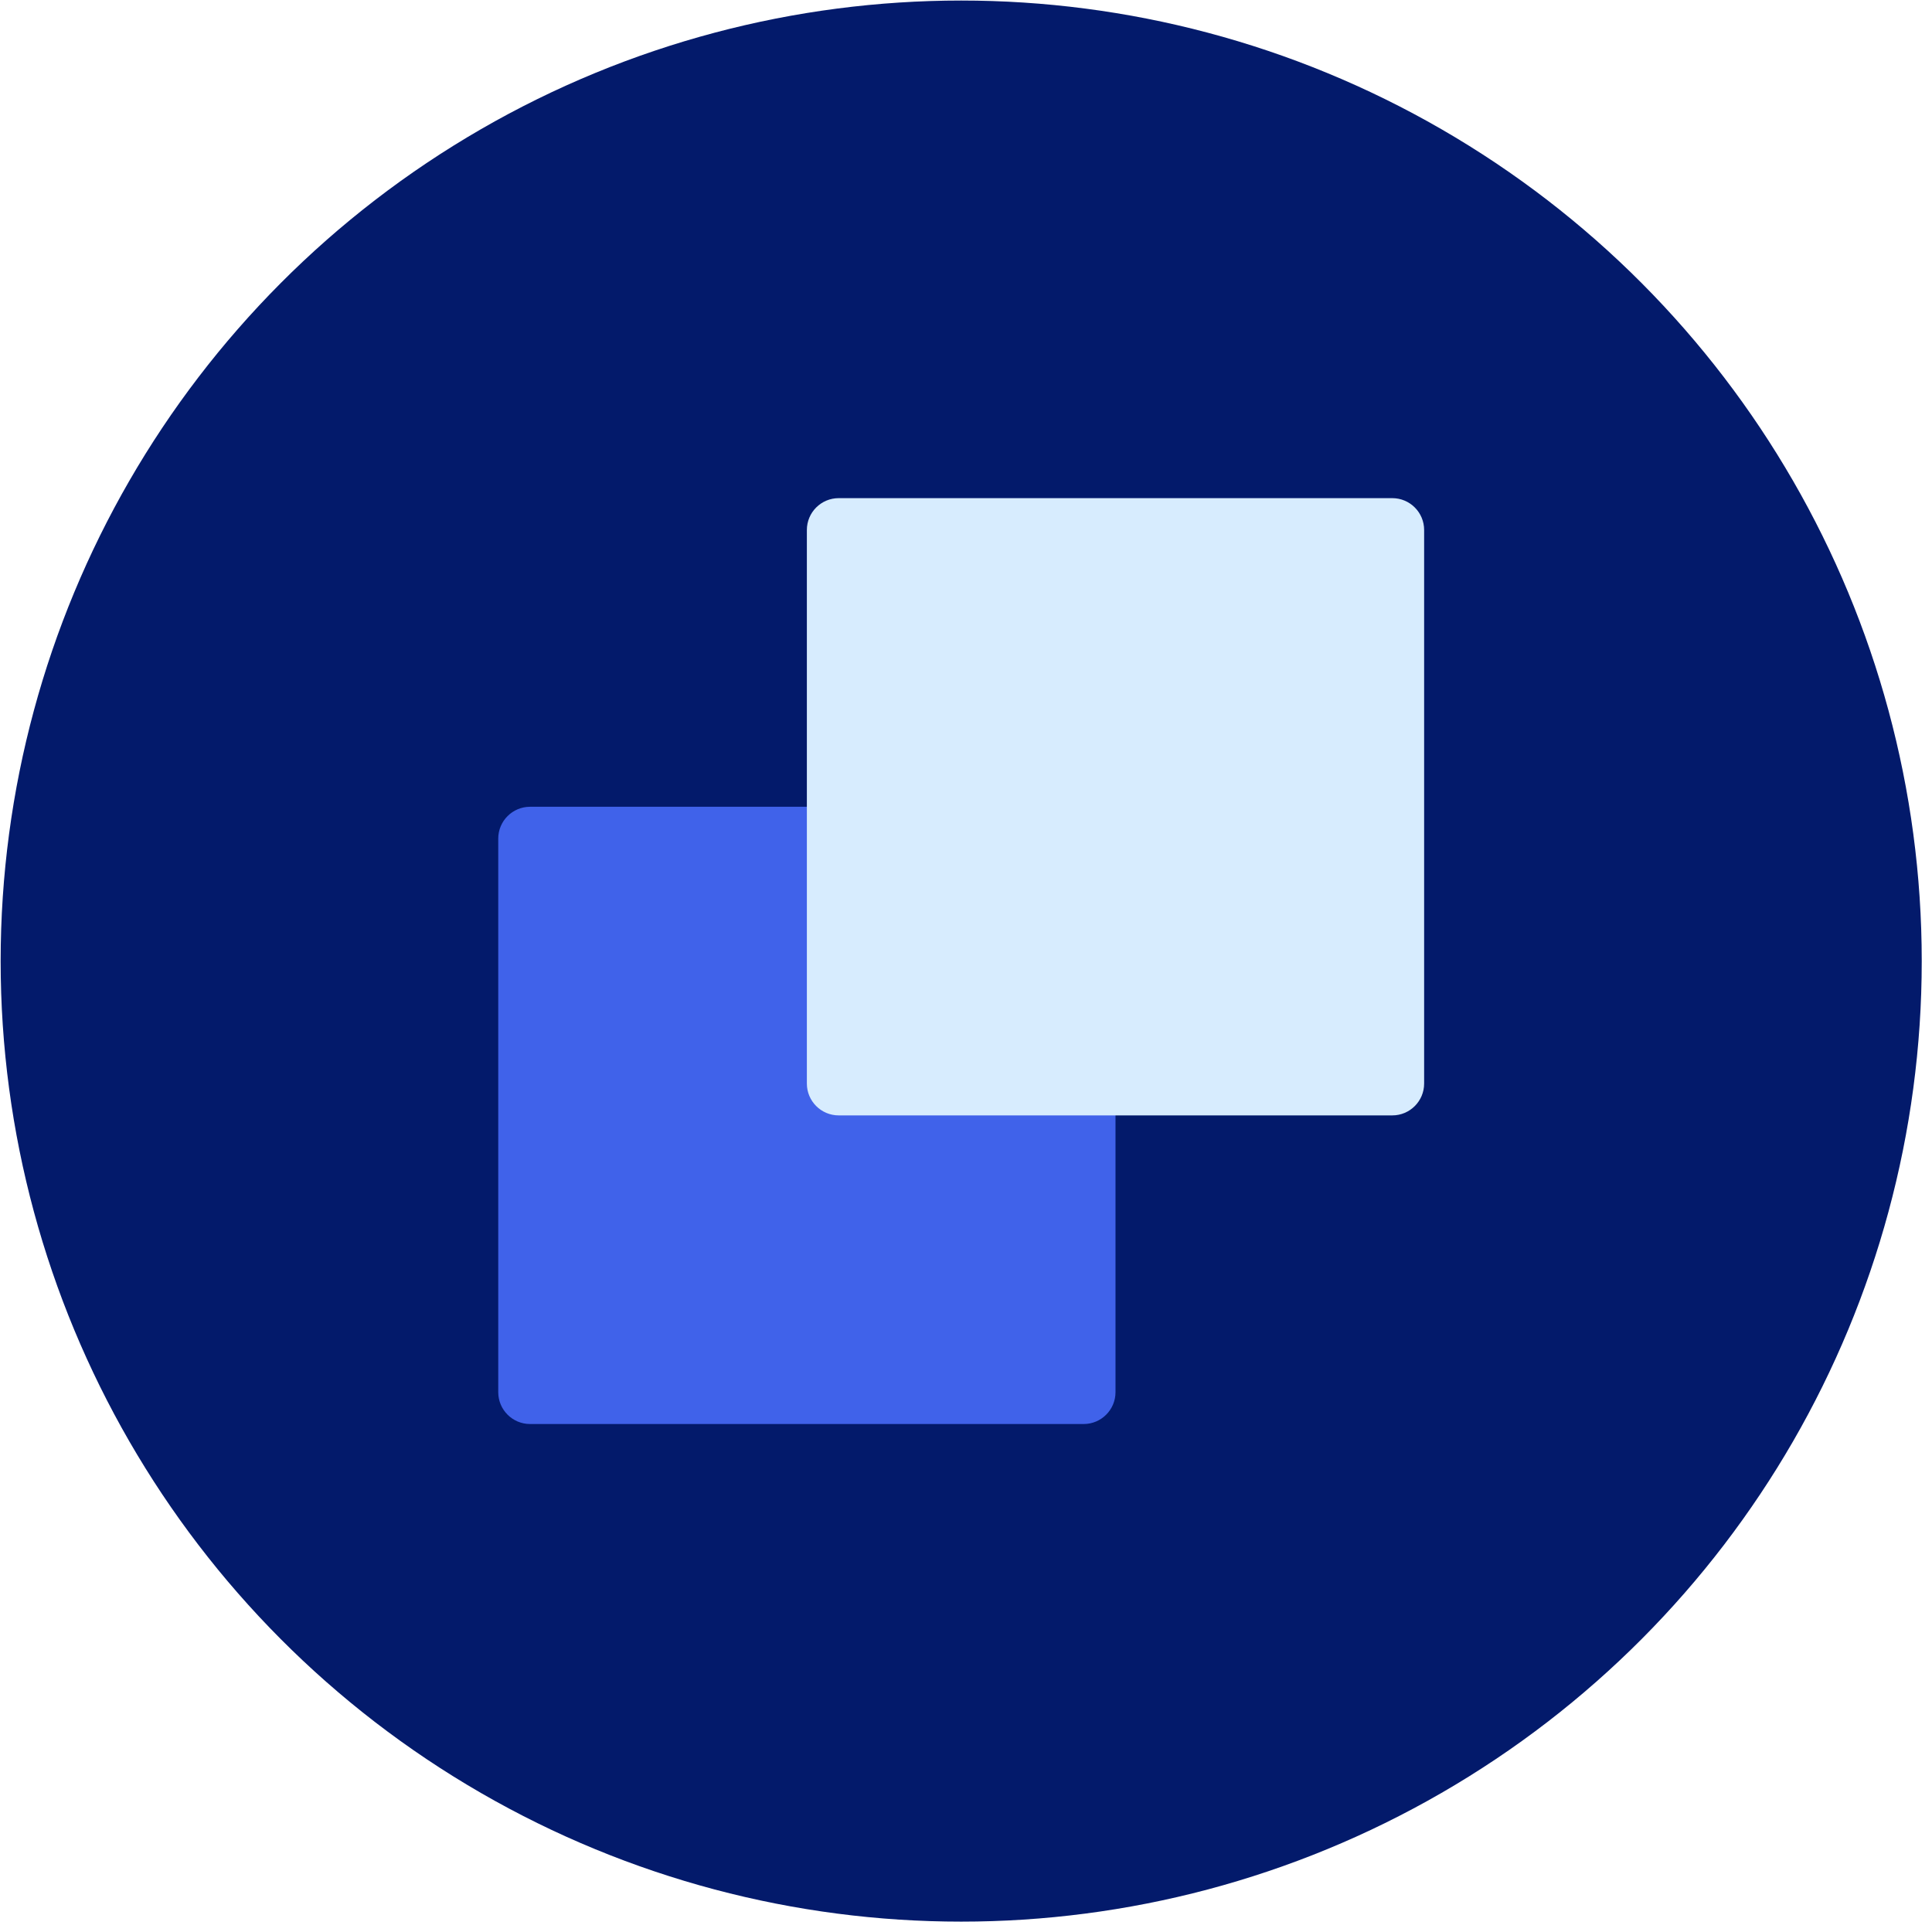
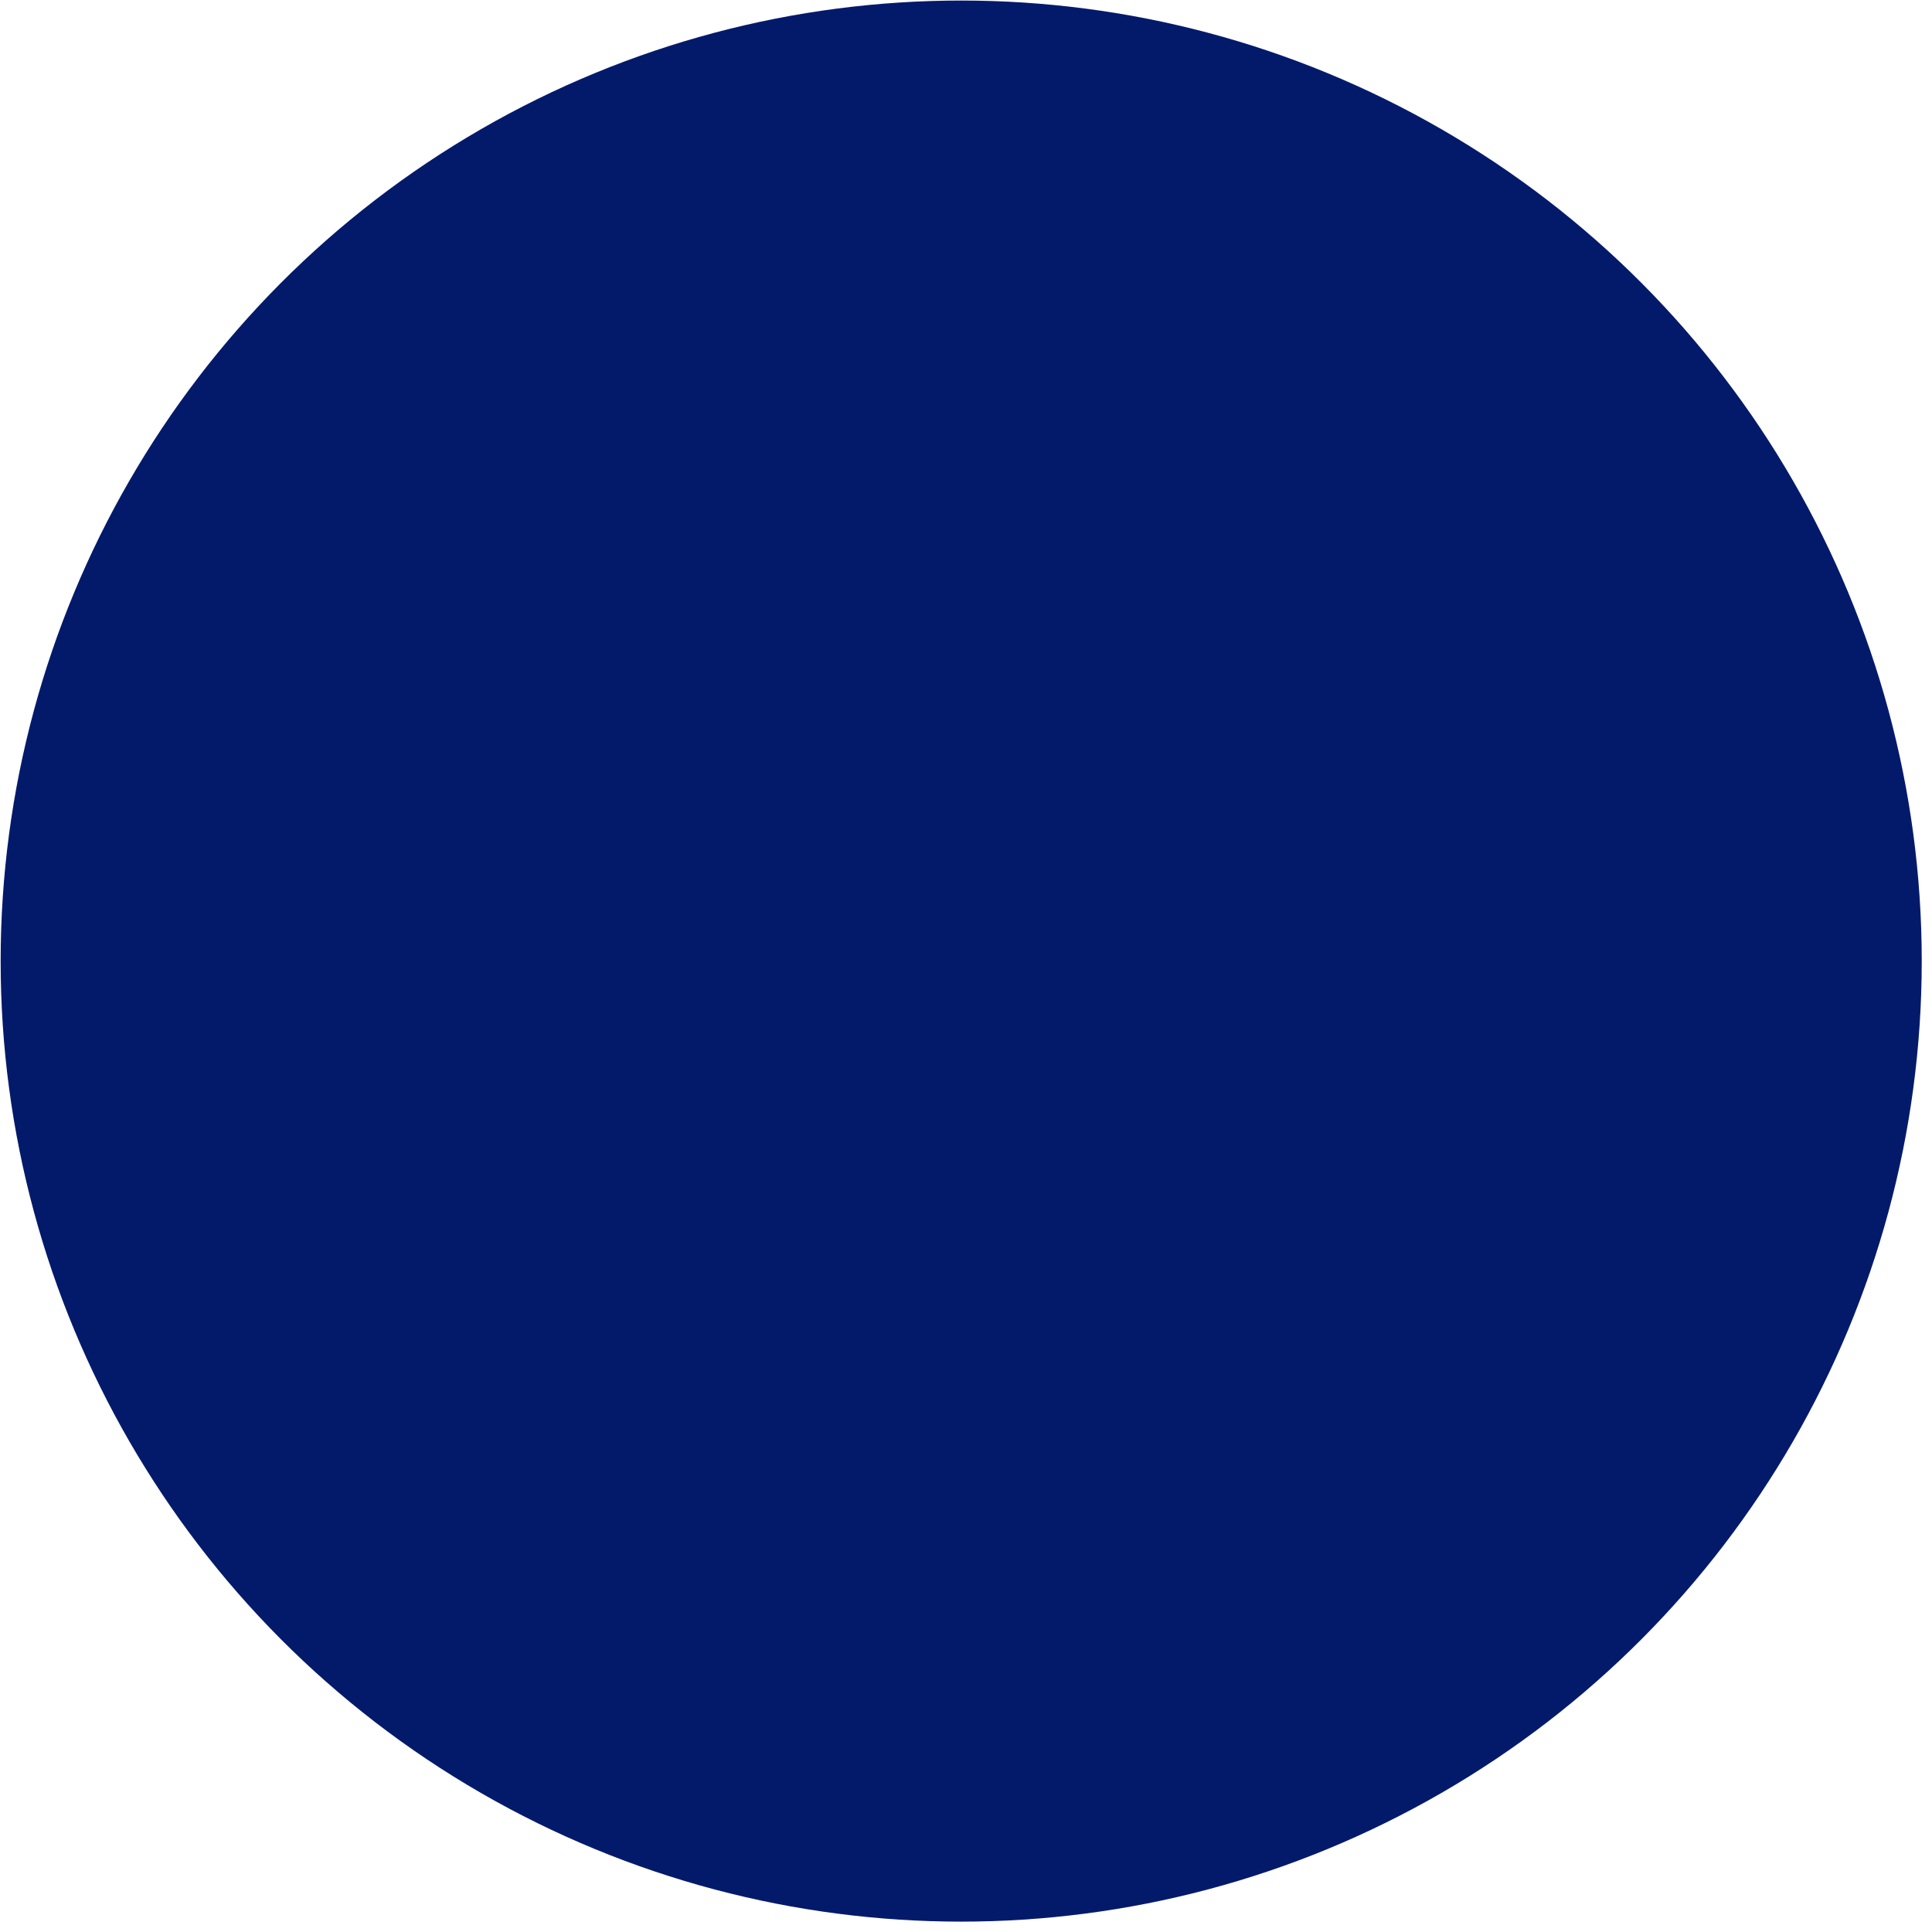
<svg xmlns="http://www.w3.org/2000/svg" width="180" height="180" viewBox="0 0 180 180" fill="none">
  <circle cx="89.552" cy="89.542" r="89.492" fill="#031A6B" />
-   <path d="M100.961 75.165H49.388C47.749 75.165 46.42 76.493 46.42 78.132V129.706C46.42 131.344 47.749 132.673 49.388 132.673H100.961C102.6 132.673 103.929 131.345 103.929 129.706V78.132C103.929 76.493 102.6 75.165 100.961 75.165Z" fill="#4062EA" />
-   <path d="M129.715 46.411H78.142C76.503 46.411 75.174 47.739 75.174 49.378V100.952C75.174 102.59 76.503 103.919 78.142 103.919H129.715C131.354 103.919 132.683 102.59 132.683 100.952V49.378C132.683 47.739 131.354 46.411 129.715 46.411Z" fill="#D7ECFE" />
</svg>